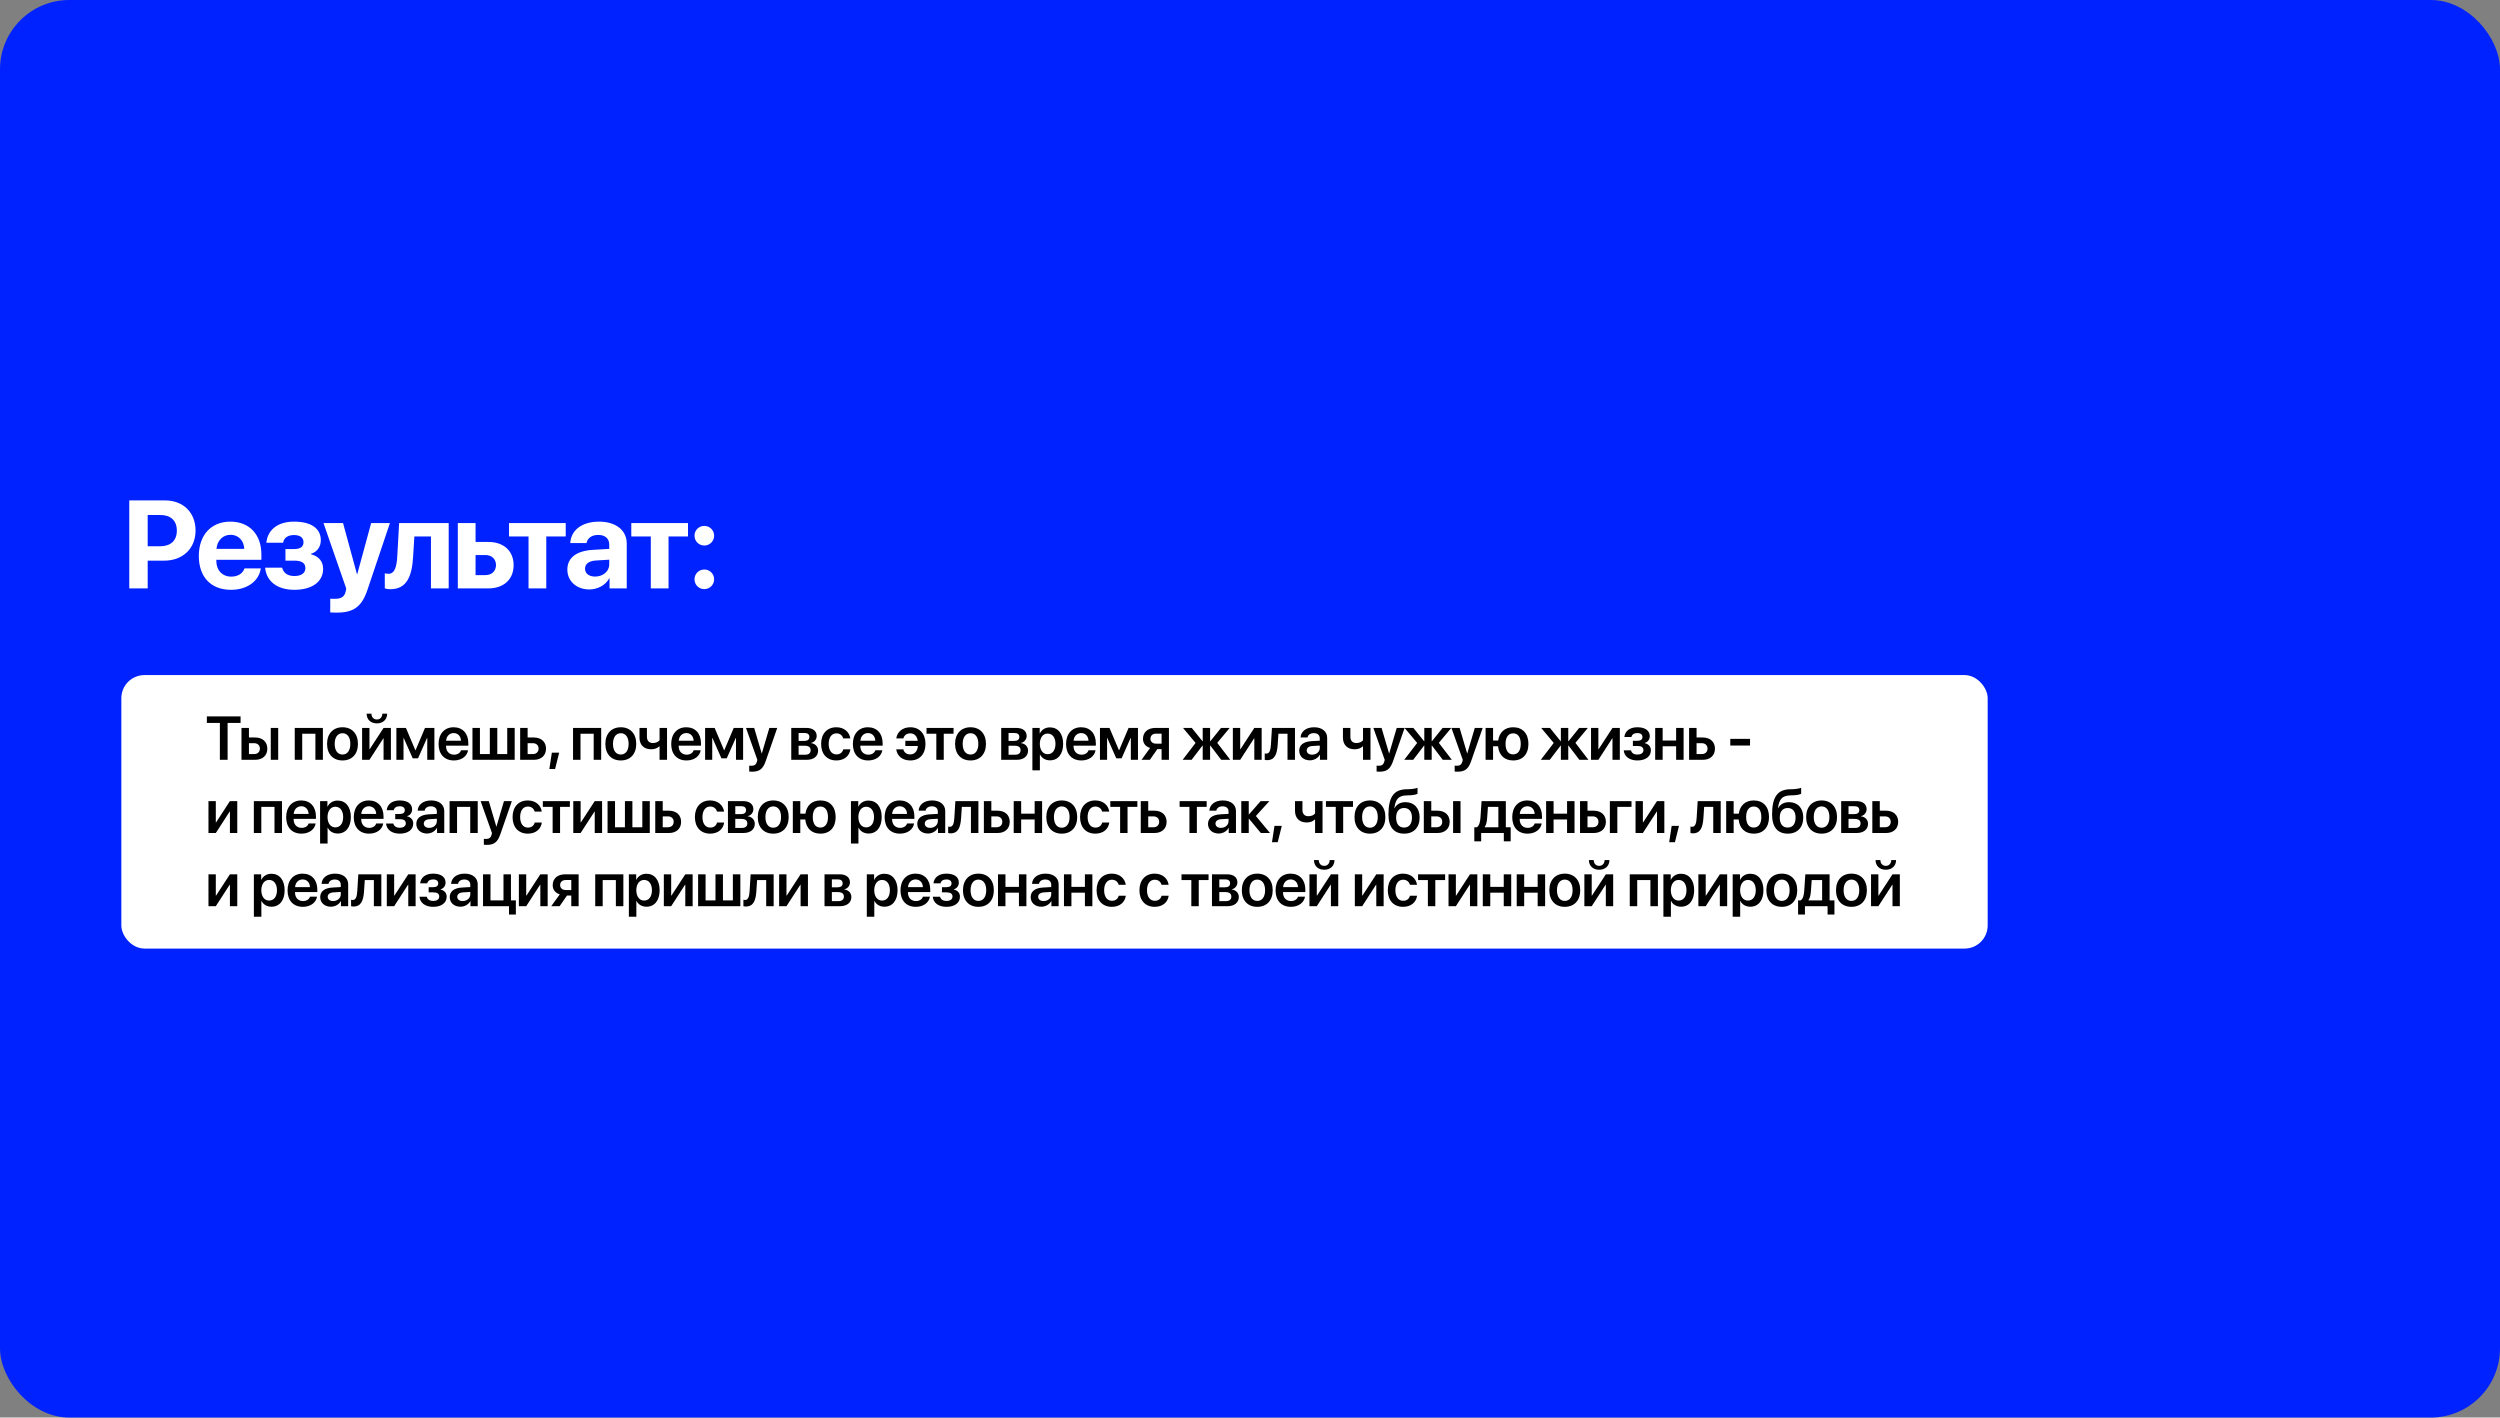
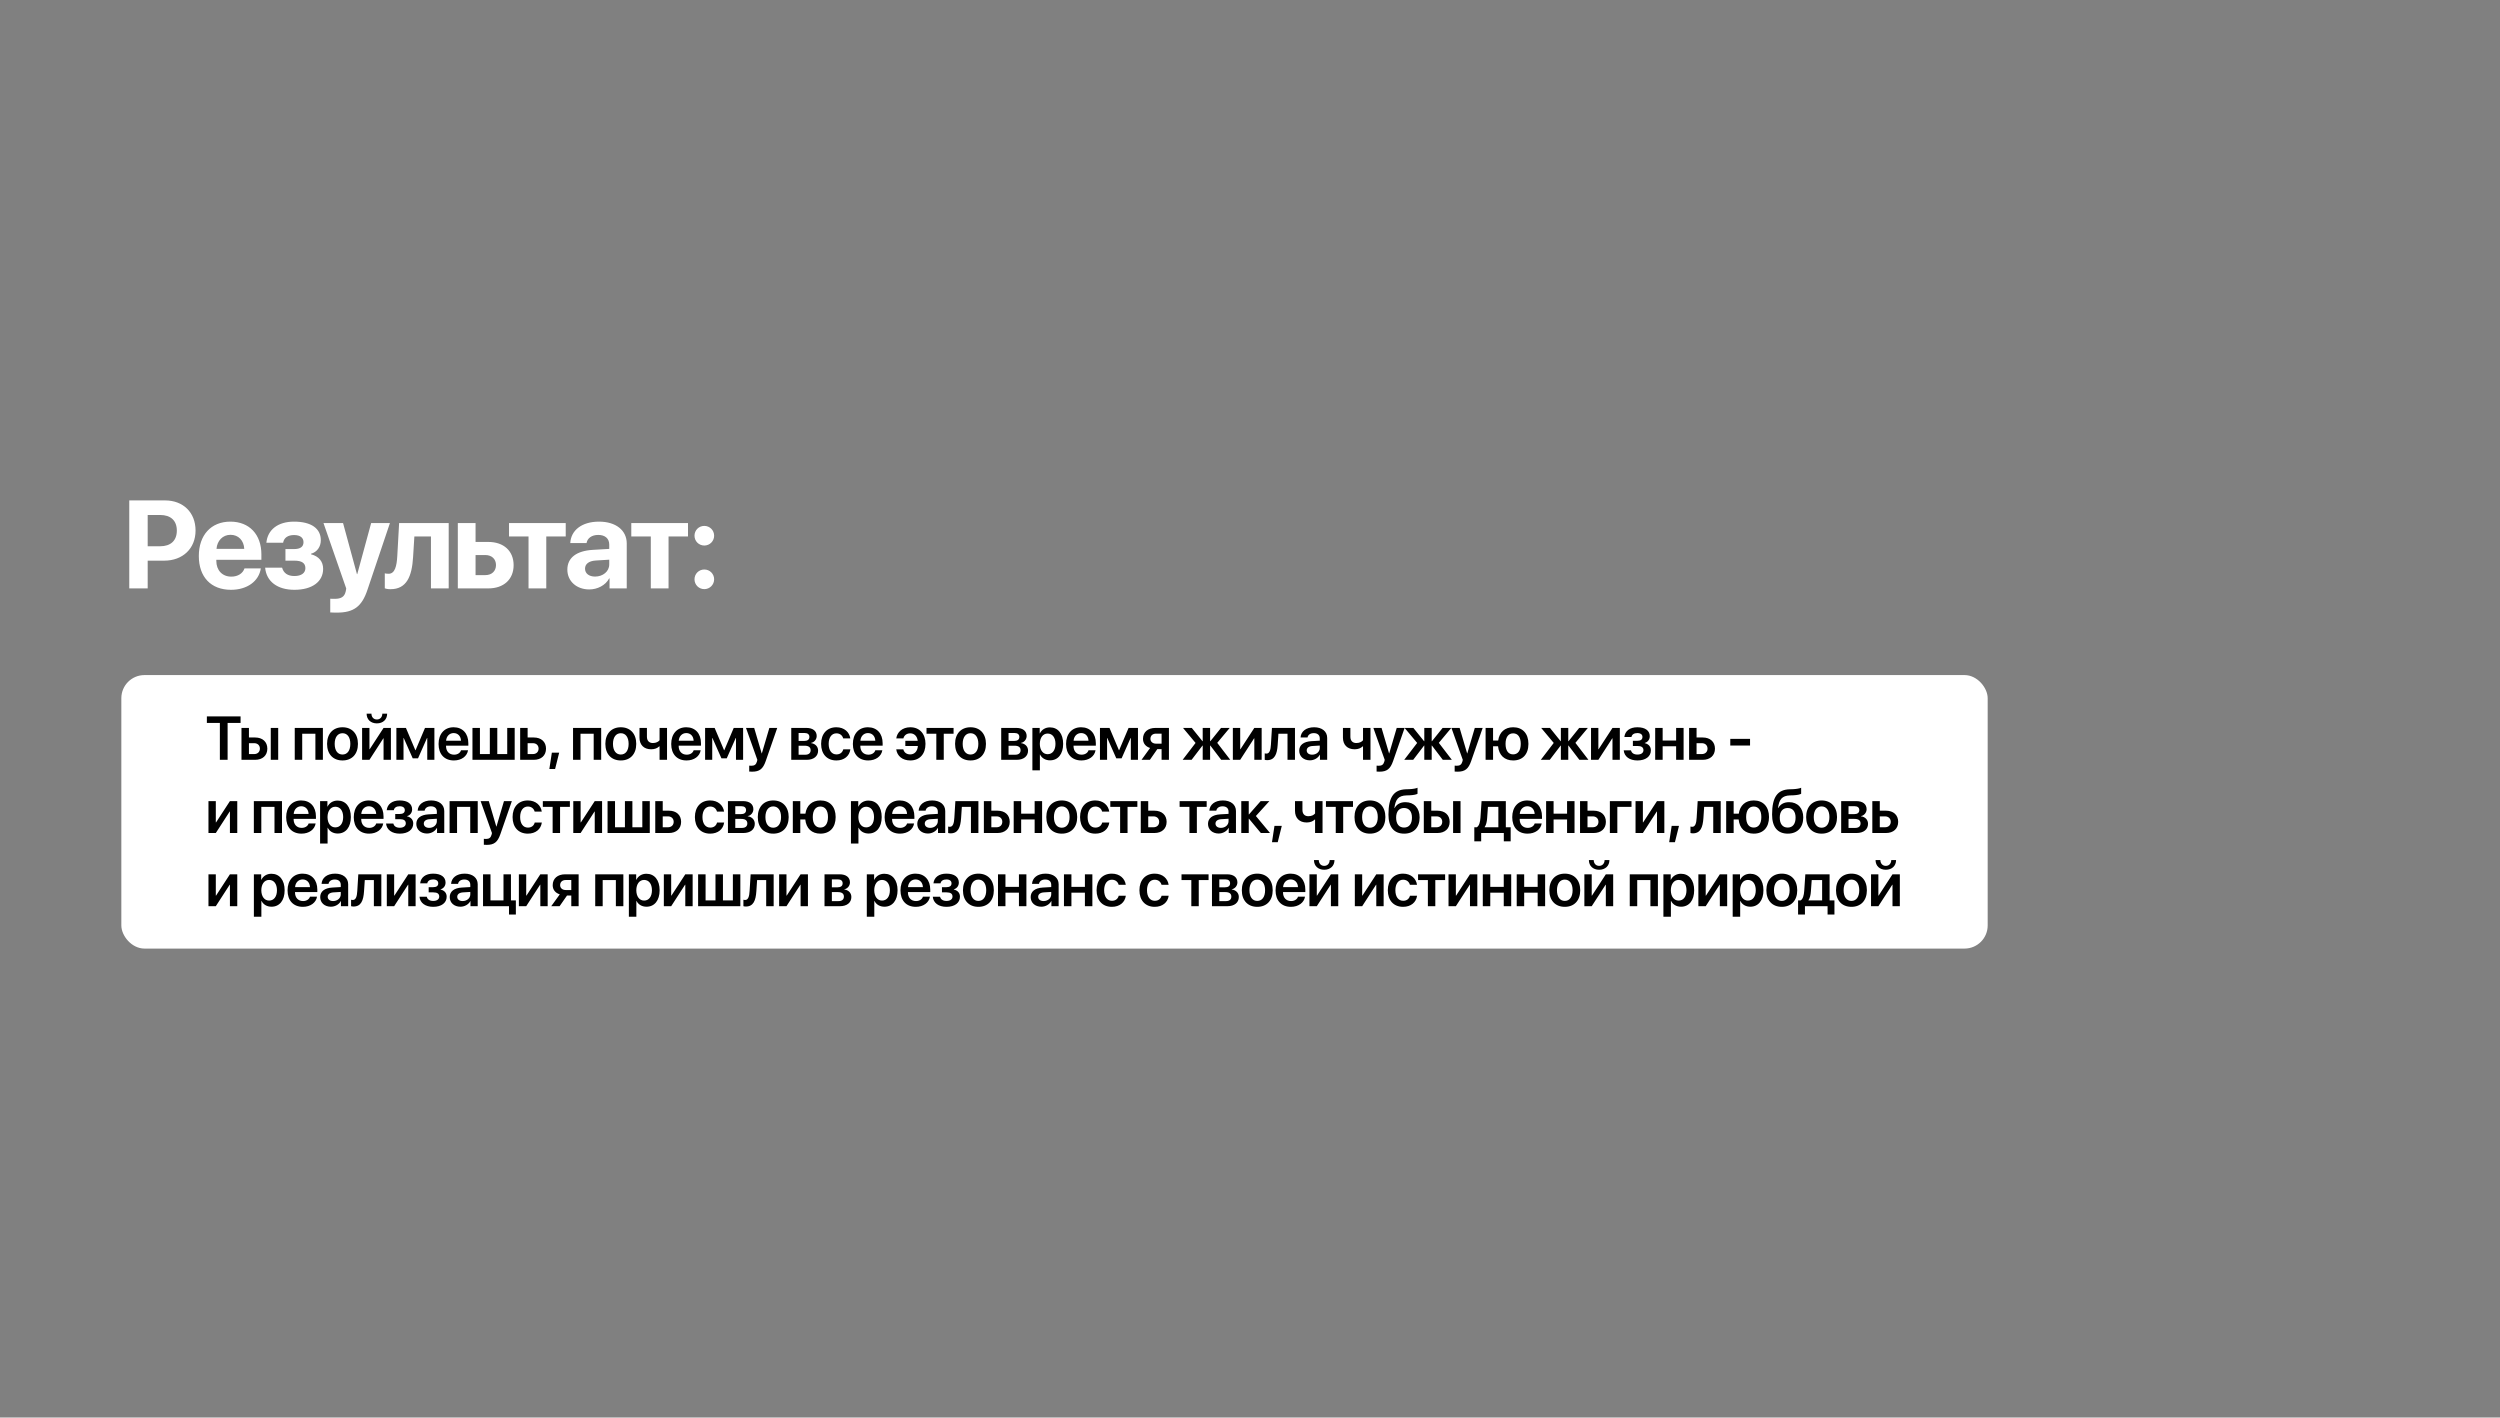
<svg xmlns="http://www.w3.org/2000/svg" width="1298" height="736" viewBox="0 0 1298 736" fill="none">
  <rect x="0" y="0" width="1298" height="736" fill="#808080" stroke="none" />
-   <rect width="1298" height="736" rx="36" fill="#0022FF" />
  <path d="M67.116 259.813H85.701C95.073 259.813 101.532 266.05 101.532 275.454C101.532 284.825 94.851 291.094 85.226 291.094H76.678V305.5H67.116V259.813ZM76.678 267.38V283.622H83.136C88.614 283.622 91.812 280.709 91.812 275.485C91.812 270.293 88.646 267.38 83.168 267.38H76.678ZM119.691 277.67C115.639 277.67 112.726 280.741 112.409 284.984H126.815C126.625 280.646 123.807 277.67 119.691 277.67ZM126.942 295.115H135.427C134.414 301.764 128.335 306.228 119.945 306.228C109.496 306.228 103.227 299.548 103.227 288.688C103.227 277.86 109.56 270.831 119.596 270.831C129.475 270.831 135.712 277.512 135.712 287.833V290.651H112.314V291.221C112.314 296.065 115.385 299.389 120.103 299.389C123.491 299.389 126.087 297.711 126.942 295.115ZM152.858 306.228C144.056 306.228 138.294 301.922 137.661 294.735H146.463C147.254 297.616 149.439 299.073 152.858 299.073C156.531 299.073 158.557 297.458 158.557 294.988C158.557 292.329 156.658 291.094 152.89 291.094H148.204V285.079H152.637C155.898 285.079 157.576 283.907 157.576 281.501C157.576 279.285 155.961 277.796 152.7 277.796C149.47 277.796 147.413 279.221 147.001 281.786H138.294C138.959 274.979 144.341 270.831 152.637 270.831C161.692 270.831 166.568 274.44 166.568 280.488C166.568 283.875 164.636 286.63 161.47 287.516V287.77C165.586 288.846 167.771 291.569 167.771 295.337C167.771 302.017 162.072 306.228 152.858 306.228ZM174.944 318.069C174.627 318.069 171.746 318.038 171.461 317.975V310.851C171.746 310.914 173.424 310.914 173.772 310.914C177.16 310.914 178.838 309.838 179.471 307.146C179.471 307.02 179.82 305.658 179.756 305.532L167.947 271.559H178.11L185.329 298.091H185.487L192.706 271.559H202.457L190.774 306.26C187.862 314.967 183.619 318.069 174.944 318.069ZM214.475 289.226C213.873 299.294 211.119 305.912 202.728 305.912C201.304 305.912 200.259 305.658 199.784 305.468V297.68C200.164 297.775 200.86 297.901 201.779 297.901C205.008 297.901 205.99 293.975 206.274 288.625L207.224 271.559H232.965V305.5H223.751V278.525H215.14L214.475 289.226ZM252.011 288.181H246.913V298.598H252.011C255.367 298.598 257.52 296.477 257.52 293.374C257.52 290.271 255.335 288.181 252.011 288.181ZM237.7 305.5V271.559H246.913V281.374H253.531C261.541 281.374 266.67 286.06 266.67 293.437C266.67 300.814 261.541 305.5 253.531 305.5H237.7ZM293.726 271.559V278.525H283.627V305.5H274.413V278.525H264.282V271.559H293.726ZM308.973 299.358C312.994 299.358 316.319 296.73 316.319 293.057V290.588L309.163 291.031C305.712 291.284 303.749 292.836 303.749 295.242C303.749 297.775 305.839 299.358 308.973 299.358ZM305.934 306.038C299.475 306.038 294.567 301.859 294.567 295.748C294.567 289.574 299.317 285.997 307.77 285.49L316.319 284.984V282.736C316.319 279.569 314.102 277.733 310.62 277.733C307.169 277.733 304.984 279.443 304.541 281.944H296.087C296.435 275.359 302.039 270.831 311.031 270.831C319.738 270.831 325.405 275.327 325.405 282.166V305.5H316.477V300.308H316.287C314.387 303.917 310.176 306.038 305.934 306.038ZM357.211 271.559V278.525H347.111V305.5H337.898V278.525H327.766V271.559H357.211ZM365.682 305.88C362.833 305.88 360.585 303.6 360.585 300.782C360.585 297.933 362.833 295.685 365.682 295.685C368.5 295.685 370.78 297.933 370.78 300.782C370.78 303.6 368.5 305.88 365.682 305.88ZM365.682 283.242C362.833 283.242 360.585 280.963 360.585 278.145C360.585 275.295 362.833 273.047 365.682 273.047C368.5 273.047 370.78 275.295 370.78 278.145C370.78 280.963 368.5 283.242 365.682 283.242Z" fill="white" />
  <rect x="63" y="350.5" width="969" height="142" rx="12" fill="white" />
  <path d="M118.172 394.5H114.156V375.359H107.406V371.953H124.906V375.359H118.172V394.5ZM140.579 394.5V377.938H144.438V394.5H140.579ZM131.954 385.859H129.251V391.516H131.954C133.766 391.516 134.938 390.375 134.938 388.688C134.938 386.984 133.751 385.859 131.954 385.859ZM125.376 394.5V377.938H129.251V382.906H132.454C136.313 382.906 138.798 385.156 138.798 388.703C138.798 392.25 136.313 394.5 132.454 394.5H125.376ZM163.752 394.5V380.938H156.908V394.5H153.033V377.938H167.643V394.5H163.752ZM177.831 394.828C172.971 394.828 169.815 391.594 169.815 386.219C169.815 380.875 173.002 377.594 177.831 377.594C182.659 377.594 185.846 380.859 185.846 386.219C185.846 391.594 182.69 394.828 177.831 394.828ZM177.831 391.75C180.299 391.75 181.893 389.75 181.893 386.219C181.893 382.703 180.299 380.688 177.831 380.688C175.377 380.688 173.768 382.703 173.768 386.219C173.768 389.75 175.362 391.75 177.831 391.75ZM191.816 394.5H188.003V377.938H191.816V389H191.941L199.144 377.938H202.956V394.5H199.144V383.359H199.019L191.816 394.5ZM190.347 370.547H192.847C192.863 372.281 193.956 373.562 195.675 373.562C197.394 373.562 198.488 372.281 198.503 370.547H201.003C201.003 373.562 198.863 375.578 195.675 375.578C192.488 375.578 190.347 373.562 190.347 370.547ZM209.504 394.5H205.801V377.938H210.754L215.644 389.5H215.769L220.66 377.938H225.535V394.5H221.832V383.172H221.707L217.035 393.734H214.285L209.613 383.172H209.504V394.5ZM235.536 380.609C233.348 380.609 231.77 382.281 231.614 384.594H239.348C239.27 382.25 237.77 380.609 235.536 380.609ZM239.364 389.547H243.004C242.504 392.672 239.598 394.828 235.676 394.828C230.707 394.828 227.707 391.562 227.707 386.281C227.707 381.047 230.739 377.594 235.52 377.594C240.223 377.594 243.161 380.859 243.161 385.891V387.156H231.582V387.391C231.582 390.047 233.207 391.828 235.754 391.828C237.567 391.828 238.942 390.922 239.364 389.547ZM245.302 394.5V377.938H249.177V391.5H254.318V377.938H258.193V391.5H263.349V377.938H267.224V394.5H245.302ZM276.646 385.859H273.943V391.516H276.646C278.459 391.516 279.631 390.375 279.631 388.688C279.631 386.984 278.443 385.859 276.646 385.859ZM270.068 394.5V377.938H273.943V382.906H277.146C281.006 382.906 283.49 385.156 283.49 388.703C283.49 392.25 281.006 394.5 277.146 394.5H270.068ZM288.209 399.266H285.225L286.522 390.781H290.319L288.209 399.266ZM308.242 394.5V380.938H301.398V394.5H297.523V377.938H312.133V394.5H308.242ZM322.321 394.828C317.461 394.828 314.305 391.594 314.305 386.219C314.305 380.875 317.492 377.594 322.321 377.594C327.149 377.594 330.336 380.859 330.336 386.219C330.336 391.594 327.18 394.828 322.321 394.828ZM322.321 391.75C324.789 391.75 326.383 389.75 326.383 386.219C326.383 382.703 324.789 380.688 322.321 380.688C319.867 380.688 318.258 382.703 318.258 386.219C318.258 389.75 319.852 391.75 322.321 391.75ZM346.321 394.5H342.446V387.516H342.259C341.352 388.422 339.946 389.031 338.087 389.031C334.243 389.031 332.024 386.656 332.024 382.984V377.938H335.884V382.547C335.884 384.547 336.993 385.781 338.962 385.781C340.665 385.781 341.821 385.125 342.446 384.344V377.938H346.321V394.5ZM356.322 380.609C354.134 380.609 352.556 382.281 352.4 384.594H360.134C360.056 382.25 358.556 380.609 356.322 380.609ZM360.15 389.547H363.791C363.291 392.672 360.384 394.828 356.462 394.828C351.494 394.828 348.494 391.562 348.494 386.281C348.494 381.047 351.525 377.594 356.306 377.594C361.009 377.594 363.947 380.859 363.947 385.891V387.156H352.369V387.391C352.369 390.047 353.994 391.828 356.541 391.828C358.353 391.828 359.728 390.922 360.15 389.547ZM369.791 394.5H366.088V377.938H371.041L375.932 389.5H376.057L380.948 377.938H385.823V394.5H382.119V383.172H381.994L377.323 393.734H374.573L369.901 383.172H369.791V394.5ZM390.526 400.656C390.307 400.656 389.198 400.641 388.995 400.594V397.516C389.198 397.562 389.886 397.578 390.12 397.578C391.729 397.578 392.557 396.969 392.995 395.438C392.995 395.391 393.229 394.562 393.214 394.516L387.323 377.938H391.573L395.479 391.188H395.542L399.448 377.938H403.542L397.557 395.156C396.136 399.266 394.307 400.656 390.526 400.656ZM417.777 380.578H414.637V384.703H417.481C419.293 384.703 420.231 383.984 420.231 382.609C420.231 381.312 419.356 380.578 417.777 380.578ZM417.715 387.172H414.637V391.859H418.027C419.871 391.859 420.887 391.031 420.887 389.516C420.887 387.969 419.809 387.172 417.715 387.172ZM410.824 394.5V377.938H418.684C422.027 377.938 424.027 379.516 424.027 382.141C424.027 383.875 422.762 385.422 421.121 385.703V385.828C423.293 386.109 424.762 387.641 424.762 389.719C424.762 392.641 422.481 394.5 418.809 394.5H410.824ZM441.481 383.391H437.794C437.388 381.906 436.2 380.75 434.263 380.75C431.809 380.75 430.247 382.859 430.247 386.219C430.247 389.641 431.825 391.688 434.278 391.688C436.153 391.688 437.388 390.719 437.825 389.062H441.513C441.044 392.531 438.294 394.828 434.247 394.828C429.403 394.828 426.325 391.547 426.325 386.219C426.325 380.969 429.403 377.594 434.216 377.594C438.388 377.594 441.028 380.156 441.481 383.391ZM450.638 380.609C448.451 380.609 446.872 382.281 446.716 384.594H454.451C454.372 382.25 452.872 380.609 450.638 380.609ZM454.466 389.547H458.107C457.607 392.672 454.701 394.828 450.779 394.828C445.81 394.828 442.81 391.562 442.81 386.281C442.81 381.047 445.841 377.594 450.622 377.594C455.326 377.594 458.263 380.859 458.263 385.891V387.156H446.685V387.391C446.685 390.047 448.31 391.828 450.857 391.828C452.669 391.828 454.044 390.922 454.466 389.547ZM468.999 389.062C469.436 390.719 470.702 391.688 472.592 391.688C474.749 391.688 476.374 390.125 476.561 387.312H470.046V384.625H476.483C476.186 382.156 474.624 380.75 472.608 380.75C470.639 380.75 469.421 381.875 469.03 383.391H465.342C465.78 380.141 468.452 377.594 472.655 377.594C477.436 377.594 480.514 380.969 480.514 386.219C480.514 391.547 477.452 394.828 472.624 394.828C468.561 394.828 465.796 392.547 465.327 389.062H468.999ZM495.093 377.938V380.938H489.999V394.5H486.14V380.938H481.046V377.938H495.093ZM503.891 394.828C499.031 394.828 495.875 391.594 495.875 386.219C495.875 380.875 499.062 377.594 503.891 377.594C508.719 377.594 511.906 380.859 511.906 386.219C511.906 391.594 508.75 394.828 503.891 394.828ZM503.891 391.75C506.359 391.75 507.953 389.75 507.953 386.219C507.953 382.703 506.359 380.688 503.891 380.688C501.438 380.688 499.828 382.703 499.828 386.219C499.828 389.75 501.422 391.75 503.891 391.75ZM526.783 380.578H523.642V384.703H526.486C528.298 384.703 529.236 383.984 529.236 382.609C529.236 381.312 528.361 380.578 526.783 380.578ZM526.72 387.172H523.642V391.859H527.033C528.876 391.859 529.892 391.031 529.892 389.516C529.892 387.969 528.814 387.172 526.72 387.172ZM519.829 394.5V377.938H527.689C531.033 377.938 533.033 379.516 533.033 382.141C533.033 383.875 531.767 385.422 530.126 385.703V385.828C532.298 386.109 533.767 387.641 533.767 389.719C533.767 392.641 531.486 394.5 527.814 394.5H519.829ZM545.111 377.656C549.314 377.656 551.986 380.922 551.986 386.219C551.986 391.5 549.33 394.766 545.174 394.766C542.767 394.766 540.892 393.609 539.986 391.75H539.908V399.953H536.017V377.938H539.814V380.797H539.892C540.83 378.875 542.705 377.656 545.111 377.656ZM543.924 391.578C546.439 391.578 548.002 389.5 548.002 386.219C548.002 382.953 546.439 380.859 543.924 380.859C541.502 380.859 539.892 383 539.877 386.219C539.892 389.469 541.502 391.578 543.924 391.578ZM561.331 380.609C559.143 380.609 557.565 382.281 557.409 384.594H565.143C565.065 382.25 563.565 380.609 561.331 380.609ZM565.159 389.547H568.799C568.299 392.672 565.393 394.828 561.471 394.828C556.503 394.828 553.503 391.562 553.503 386.281C553.503 381.047 556.534 377.594 561.315 377.594C566.018 377.594 568.956 380.859 568.956 385.891V387.156H557.378V387.391C557.378 390.047 559.003 391.828 561.549 391.828C563.362 391.828 564.737 390.922 565.159 389.547ZM574.8 394.5H571.097V377.938H576.05L580.941 389.5H581.066L585.956 377.938H590.831V394.5H587.128V383.172H587.003L582.331 393.734H579.581L574.909 383.172H574.8V394.5ZM600.223 386.109H603.098V380.906H600.223C598.441 380.906 597.301 381.938 597.301 383.578C597.301 385.047 598.441 386.109 600.223 386.109ZM603.098 394.5V388.953H600.879L597.019 394.5H592.676L597.129 388.344C594.832 387.641 593.441 385.938 593.441 383.594C593.441 380.109 595.988 377.938 599.926 377.938H606.91V394.5H603.098ZM631.989 385.688L638.755 394.5H634.052L628.411 387.094H628.286V394.5H624.443V387.094H624.333L618.677 394.5H614.021L620.739 385.734L614.224 377.938H618.771L624.333 384.844H624.443V377.938H628.286V384.844H628.411L633.958 377.938H638.458L631.989 385.688ZM643.912 394.5H640.099V377.938H643.912V389H644.037L651.24 377.938H655.052V394.5H651.24V383.359H651.115L643.912 394.5ZM663.366 386.781C663.053 391.578 661.803 394.672 657.912 394.672C657.303 394.672 656.85 394.562 656.647 394.484V391.141C656.803 391.188 657.131 391.266 657.569 391.266C659.178 391.266 659.709 389.328 659.866 386.578L660.397 377.938H672.35V394.5H668.475V380.938H663.756L663.366 386.781ZM681.257 391.828C683.46 391.828 685.226 390.359 685.226 388.359V387.094L681.398 387.328C679.523 387.453 678.444 388.297 678.444 389.609C678.444 390.969 679.569 391.828 681.257 391.828ZM680.085 394.766C676.882 394.766 674.554 392.75 674.554 389.766C674.554 386.828 676.819 385.062 680.851 384.812L685.226 384.562V383.375C685.226 381.641 684.054 380.641 682.132 380.641C680.288 380.641 679.116 381.531 678.866 382.906H675.257C675.429 379.812 678.069 377.594 682.288 377.594C686.398 377.594 689.069 379.766 689.069 383.094V394.5H685.319V391.859H685.241C684.288 393.656 682.21 394.766 680.085 394.766ZM711.555 394.5H707.68V387.516H707.492C706.586 388.422 705.18 389.031 703.321 389.031C699.477 389.031 697.258 386.656 697.258 382.984V377.938H701.117V382.547C701.117 384.547 702.227 385.781 704.196 385.781C705.899 385.781 707.055 385.125 707.68 384.344V377.938H711.555V394.5ZM716.259 400.656C716.04 400.656 714.931 400.641 714.727 400.594V397.516C714.931 397.562 715.618 397.578 715.852 397.578C717.462 397.578 718.29 396.969 718.727 395.438C718.727 395.391 718.962 394.562 718.946 394.516L713.056 377.938H717.306L721.212 391.188H721.274L725.181 377.938H729.274L723.29 395.156C721.868 399.266 720.04 400.656 716.259 400.656ZM747.041 385.688L753.806 394.5H749.103L743.463 387.094H743.338V394.5H739.494V387.094H739.384L733.728 394.5H729.072L735.791 385.734L729.275 377.938H733.822L739.384 384.844H739.494V377.938H743.338V384.844H743.463L749.009 377.938H753.509L747.041 385.688ZM756.791 400.656C756.573 400.656 755.463 400.641 755.26 400.594V397.516C755.463 397.562 756.151 397.578 756.385 397.578C757.994 397.578 758.823 396.969 759.26 395.438C759.26 395.391 759.494 394.562 759.479 394.516L753.588 377.938H757.838L761.744 391.188H761.807L765.713 377.938H769.807L763.823 395.156C762.401 399.266 760.573 400.656 756.791 400.656ZM785.636 394.828C781.151 394.828 778.245 392.109 777.792 387.469H775.198V394.5H771.323V377.938H775.198V384.469H777.854C778.464 380.156 781.339 377.594 785.636 377.594C790.511 377.594 793.557 380.828 793.557 386.219C793.557 391.625 790.542 394.828 785.636 394.828ZM785.62 391.672C788.12 391.672 789.573 389.703 789.573 386.219C789.573 382.75 788.12 380.75 785.62 380.75C783.136 380.75 781.682 382.75 781.682 386.219C781.682 389.703 783.12 391.672 785.62 391.672ZM817.949 385.688L824.715 394.5H820.012L814.371 387.094H814.246V394.5H810.403V387.094H810.293L804.637 394.5H799.981L806.699 385.734L800.184 377.938H804.731L810.293 384.844H810.403V377.938H814.246V384.844H814.371L819.918 377.938H824.418L817.949 385.688ZM829.872 394.5H826.059V377.938H829.872V389H829.997L837.2 377.938H841.013V394.5H837.2V383.359H837.075L829.872 394.5ZM850.154 394.828C846.076 394.828 843.341 392.844 843.029 389.578H846.81C847.154 391 848.341 391.766 850.154 391.766C852.154 391.766 853.279 390.844 853.279 389.5C853.279 388 852.232 387.312 850.154 387.312H847.794V384.625H850.076C851.841 384.625 852.763 383.969 852.763 382.625C852.763 381.438 851.904 380.609 850.107 380.609C848.404 380.609 847.279 381.359 847.06 382.641H843.372C843.701 379.516 846.232 377.594 850.107 377.594C854.279 377.594 856.56 379.391 856.56 382.234C856.56 383.906 855.56 385.297 853.966 385.719V385.844C856.044 386.344 857.138 387.703 857.138 389.562C857.138 392.766 854.419 394.828 850.154 394.828ZM870.248 394.5V387.469H863.248V394.5H859.373V377.938H863.248V384.469H870.248V377.938H874.123V394.5H870.248ZM883.561 385.859H880.858V391.516H883.561C885.374 391.516 886.546 390.375 886.546 388.688C886.546 386.984 885.358 385.859 883.561 385.859ZM876.983 394.5V377.938H880.858V382.906H884.061C887.921 382.906 890.405 385.156 890.405 388.703C890.405 392.25 887.921 394.5 884.061 394.5H876.983ZM908.625 387.078H898.359V383.609H908.625V387.078ZM112.047 432.5H108.234V415.938H112.047V427H112.172L119.375 415.938H123.188V432.5H119.375V421.359H119.25L112.047 432.5ZM142.517 432.5V418.938H135.673V432.5H131.798V415.938H146.407V432.5H142.517ZM156.408 418.609C154.221 418.609 152.643 420.281 152.486 422.594H160.221C160.143 420.25 158.643 418.609 156.408 418.609ZM160.236 427.547H163.877C163.377 430.672 160.471 432.828 156.549 432.828C151.58 432.828 148.58 429.562 148.58 424.281C148.58 419.047 151.611 415.594 156.393 415.594C161.096 415.594 164.033 418.859 164.033 423.891V425.156H152.455V425.391C152.455 428.047 154.08 429.828 156.627 429.828C158.439 429.828 159.814 428.922 160.236 427.547ZM175.284 415.656C179.487 415.656 182.159 418.922 182.159 424.219C182.159 429.5 179.502 432.766 175.346 432.766C172.94 432.766 171.065 431.609 170.159 429.75H170.081V437.953H166.19V415.938H169.987V418.797H170.065C171.002 416.875 172.877 415.656 175.284 415.656ZM174.096 429.578C176.612 429.578 178.174 427.5 178.174 424.219C178.174 420.953 176.612 418.859 174.096 418.859C171.674 418.859 170.065 421 170.049 424.219C170.065 427.469 171.674 429.578 174.096 429.578ZM191.503 418.609C189.316 418.609 187.738 420.281 187.581 422.594H195.316C195.238 420.25 193.738 418.609 191.503 418.609ZM195.331 427.547H198.972C198.472 430.672 195.566 432.828 191.644 432.828C186.675 432.828 183.675 429.562 183.675 424.281C183.675 419.047 186.706 415.594 191.488 415.594C196.191 415.594 199.128 418.859 199.128 423.891V425.156H187.55V425.391C187.55 428.047 189.175 429.828 191.722 429.828C193.534 429.828 194.909 428.922 195.331 427.547ZM207.566 432.828C203.488 432.828 200.754 430.844 200.441 427.578H204.223C204.566 429 205.754 429.766 207.566 429.766C209.566 429.766 210.691 428.844 210.691 427.5C210.691 426 209.644 425.312 207.566 425.312H205.207V422.625H207.488C209.254 422.625 210.176 421.969 210.176 420.625C210.176 419.438 209.316 418.609 207.519 418.609C205.816 418.609 204.691 419.359 204.473 420.641H200.785C201.113 417.516 203.644 415.594 207.519 415.594C211.691 415.594 213.973 417.391 213.973 420.234C213.973 421.906 212.973 423.297 211.379 423.719V423.844C213.457 424.344 214.551 425.703 214.551 427.562C214.551 430.766 211.832 432.828 207.566 432.828ZM222.848 429.828C225.051 429.828 226.817 428.359 226.817 426.359V425.094L222.989 425.328C221.114 425.453 220.036 426.297 220.036 427.609C220.036 428.969 221.161 429.828 222.848 429.828ZM221.676 432.766C218.473 432.766 216.145 430.75 216.145 427.766C216.145 424.828 218.411 423.062 222.442 422.812L226.817 422.562V421.375C226.817 419.641 225.645 418.641 223.723 418.641C221.879 418.641 220.707 419.531 220.457 420.906H216.848C217.02 417.812 219.661 415.594 223.879 415.594C227.989 415.594 230.661 417.766 230.661 421.094V432.5H226.911V429.859H226.832C225.879 431.656 223.801 432.766 221.676 432.766ZM244.146 432.5V418.938H237.302V432.5H233.427V415.938H248.036V432.5H244.146ZM252.74 438.656C252.521 438.656 251.412 438.641 251.209 438.594V435.516C251.412 435.562 252.099 435.578 252.334 435.578C253.943 435.578 254.771 434.969 255.209 433.438C255.209 433.391 255.443 432.562 255.428 432.516L249.537 415.938H253.787L257.693 429.188H257.756L261.662 415.938H265.756L259.771 433.156C258.349 437.266 256.521 438.656 252.74 438.656ZM281.288 421.391H277.6C277.194 419.906 276.006 418.75 274.069 418.75C271.616 418.75 270.053 420.859 270.053 424.219C270.053 427.641 271.631 429.688 274.084 429.688C275.959 429.688 277.194 428.719 277.631 427.062H281.319C280.85 430.531 278.1 432.828 274.053 432.828C269.209 432.828 266.131 429.547 266.131 424.219C266.131 418.969 269.209 415.594 274.022 415.594C278.194 415.594 280.834 418.156 281.288 421.391ZM295.882 415.938V418.938H290.788V432.5H286.929V418.938H281.835V415.938H295.882ZM301.461 432.5H297.648V415.938H301.461V427H301.586L308.789 415.938H312.601V432.5H308.789V421.359H308.664L301.461 432.5ZM315.446 432.5V415.938H319.321V429.5H324.461V415.938H328.336V429.5H333.492V415.938H337.367V432.5H315.446ZM346.79 423.859H344.087V429.516H346.79C348.602 429.516 349.774 428.375 349.774 426.688C349.774 424.984 348.587 423.859 346.79 423.859ZM340.212 432.5V415.938H344.087V420.906H347.29C351.149 420.906 353.634 423.156 353.634 426.703C353.634 430.25 351.149 432.5 347.29 432.5H340.212ZM375.947 421.391H372.26C371.854 419.906 370.666 418.75 368.729 418.75C366.276 418.75 364.713 420.859 364.713 424.219C364.713 427.641 366.291 429.688 368.744 429.688C370.619 429.688 371.854 428.719 372.291 427.062H375.979C375.51 430.531 372.76 432.828 368.713 432.828C363.869 432.828 360.791 429.547 360.791 424.219C360.791 418.969 363.869 415.594 368.682 415.594C372.854 415.594 375.494 418.156 375.947 421.391ZM384.901 418.578H381.761V422.703H384.604C386.417 422.703 387.354 421.984 387.354 420.609C387.354 419.312 386.479 418.578 384.901 418.578ZM384.839 425.172H381.761V429.859H385.151C386.995 429.859 388.011 429.031 388.011 427.516C388.011 425.969 386.932 425.172 384.839 425.172ZM377.948 432.5V415.938H385.807C389.151 415.938 391.151 417.516 391.151 420.141C391.151 421.875 389.886 423.422 388.245 423.703V423.828C390.417 424.109 391.886 425.641 391.886 427.719C391.886 430.641 389.604 432.5 385.932 432.5H377.948ZM401.464 432.828C396.605 432.828 393.449 429.594 393.449 424.219C393.449 418.875 396.636 415.594 401.464 415.594C406.293 415.594 409.48 418.859 409.48 424.219C409.48 429.594 406.324 432.828 401.464 432.828ZM401.464 429.75C403.933 429.75 405.527 427.75 405.527 424.219C405.527 420.703 403.933 418.688 401.464 418.688C399.011 418.688 397.402 420.703 397.402 424.219C397.402 427.75 398.996 429.75 401.464 429.75ZM425.949 432.828C421.465 432.828 418.559 430.109 418.106 425.469H415.512V432.5H411.637V415.938H415.512V422.469H418.168C418.777 418.156 421.652 415.594 425.949 415.594C430.824 415.594 433.871 418.828 433.871 424.219C433.871 429.625 430.856 432.828 425.949 432.828ZM425.934 429.672C428.434 429.672 429.887 427.703 429.887 424.219C429.887 420.75 428.434 418.75 425.934 418.75C423.449 418.75 421.996 420.75 421.996 424.219C421.996 427.703 423.434 429.672 425.934 429.672ZM450.904 415.656C455.107 415.656 457.779 418.922 457.779 424.219C457.779 429.5 455.122 432.766 450.966 432.766C448.56 432.766 446.685 431.609 445.779 429.75H445.701V437.953H441.81V415.938H445.607V418.797H445.685C446.622 416.875 448.497 415.656 450.904 415.656ZM449.716 429.578C452.232 429.578 453.794 427.5 453.794 424.219C453.794 420.953 452.232 418.859 449.716 418.859C447.294 418.859 445.685 421 445.669 424.219C445.685 427.469 447.294 429.578 449.716 429.578ZM467.123 418.609C464.936 418.609 463.358 420.281 463.201 422.594H470.936C470.858 420.25 469.358 418.609 467.123 418.609ZM470.951 427.547H474.592C474.092 430.672 471.186 432.828 467.264 432.828C462.295 432.828 459.295 429.562 459.295 424.281C459.295 419.047 462.326 415.594 467.108 415.594C471.811 415.594 474.748 418.859 474.748 423.891V425.156H463.17V425.391C463.17 428.047 464.795 429.828 467.342 429.828C469.154 429.828 470.529 428.922 470.951 427.547ZM482.952 429.828C485.155 429.828 486.921 428.359 486.921 426.359V425.094L483.092 425.328C481.217 425.453 480.139 426.297 480.139 427.609C480.139 428.969 481.264 429.828 482.952 429.828ZM481.78 432.766C478.577 432.766 476.249 430.75 476.249 427.766C476.249 424.828 478.514 423.062 482.546 422.812L486.921 422.562V421.375C486.921 419.641 485.749 418.641 483.827 418.641C481.983 418.641 480.811 419.531 480.561 420.906H476.952C477.124 417.812 479.764 415.594 483.983 415.594C488.092 415.594 490.764 417.766 490.764 421.094V432.5H487.014V429.859H486.936C485.983 431.656 483.905 432.766 481.78 432.766ZM498.999 424.781C498.687 429.578 497.437 432.672 493.546 432.672C492.937 432.672 492.484 432.562 492.281 432.484V429.141C492.437 429.188 492.765 429.266 493.203 429.266C494.812 429.266 495.343 427.328 495.499 424.578L496.031 415.938H507.984V432.5H504.109V418.938H499.39L498.999 424.781ZM517.406 423.859H514.703V429.516H517.406C519.219 429.516 520.391 428.375 520.391 426.688C520.391 424.984 519.203 423.859 517.406 423.859ZM510.828 432.5V415.938H514.703V420.906H517.906C521.766 420.906 524.25 423.156 524.25 426.703C524.25 430.25 521.766 432.5 517.906 432.5H510.828ZM537.188 432.5V425.469H530.188V432.5H526.313V415.938H530.188V422.469H537.188V415.938H541.063V432.5H537.188ZM551.267 432.828C546.408 432.828 543.251 429.594 543.251 424.219C543.251 418.875 546.439 415.594 551.267 415.594C556.095 415.594 559.283 418.859 559.283 424.219C559.283 429.594 556.126 432.828 551.267 432.828ZM551.267 429.75C553.736 429.75 555.329 427.75 555.329 424.219C555.329 420.703 553.736 418.688 551.267 418.688C548.814 418.688 547.204 420.703 547.204 424.219C547.204 427.75 548.798 429.75 551.267 429.75ZM575.924 421.391H572.236C571.83 419.906 570.642 418.75 568.705 418.75C566.252 418.75 564.689 420.859 564.689 424.219C564.689 427.641 566.267 429.688 568.721 429.688C570.596 429.688 571.83 428.719 572.267 427.062H575.955C575.486 430.531 572.736 432.828 568.689 432.828C563.846 432.828 560.767 429.547 560.767 424.219C560.767 418.969 563.846 415.594 568.658 415.594C572.83 415.594 575.471 418.156 575.924 421.391ZM590.518 415.938V418.938H585.424V432.5H581.565V418.938H576.471V415.938H590.518ZM598.862 423.859H596.159V429.516H598.862C600.675 429.516 601.847 428.375 601.847 426.688C601.847 424.984 600.659 423.859 598.862 423.859ZM592.284 432.5V415.938H596.159V420.906H599.362C603.222 420.906 605.706 423.156 605.706 426.703C605.706 430.25 603.222 432.5 599.362 432.5H592.284ZM626.504 415.938V418.938H621.411V432.5H617.551V418.938H612.457V415.938H626.504ZM633.896 429.828C636.099 429.828 637.864 428.359 637.864 426.359V425.094L634.036 425.328C632.161 425.453 631.083 426.297 631.083 427.609C631.083 428.969 632.208 429.828 633.896 429.828ZM632.724 432.766C629.521 432.766 627.193 430.75 627.193 427.766C627.193 424.828 629.458 423.062 633.489 422.812L637.864 422.562V421.375C637.864 419.641 636.693 418.641 634.771 418.641C632.927 418.641 631.755 419.531 631.505 420.906H627.896C628.068 417.812 630.708 415.594 634.927 415.594C639.036 415.594 641.708 417.766 641.708 421.094V432.5H637.958V429.859H637.88C636.927 431.656 634.849 432.766 632.724 432.766ZM652.052 423.672L659.396 432.5H654.631L648.474 425.094H648.349V432.5H644.474V415.938H648.349V422.844H648.474L654.537 415.938H659.068L652.052 423.672ZM663.397 437.266H660.412L661.709 428.781H665.506L663.397 437.266ZM686.664 432.5H682.789V425.516H682.601C681.695 426.422 680.289 427.031 678.429 427.031C674.586 427.031 672.367 424.656 672.367 420.984V415.938H676.226V420.547C676.226 422.547 677.336 423.781 679.304 423.781C681.008 423.781 682.164 423.125 682.789 422.344V415.938H686.664V432.5ZM702.477 415.938V418.938H697.383V432.5H693.524V418.938H688.43V415.938H702.477ZM711.274 432.828C706.415 432.828 703.259 429.594 703.259 424.219C703.259 418.875 706.446 415.594 711.274 415.594C716.102 415.594 719.29 418.859 719.29 424.219C719.29 429.594 716.134 432.828 711.274 432.828ZM711.274 429.75C713.743 429.75 715.337 427.75 715.337 424.219C715.337 420.703 713.743 418.688 711.274 418.688C708.821 418.688 707.212 420.703 707.212 424.219C707.212 427.75 708.806 429.75 711.274 429.75ZM729.041 432.828C723.791 432.828 720.884 429.453 720.884 422.938C720.884 413.688 723.775 410.016 729.963 409.797L731.634 409.75C733.556 409.672 735.369 409.328 735.978 409V412.109C735.634 412.422 734.009 412.844 731.869 412.922L730.259 412.969C725.978 413.109 724.541 415.078 723.963 419.562H724.088C725.119 417.578 727.072 416.484 729.713 416.484C734.197 416.484 737.072 419.562 737.072 424.422C737.072 429.625 734.009 432.828 729.041 432.828ZM728.994 429.672C731.572 429.672 733.088 427.812 733.088 424.5C733.088 421.328 731.572 419.516 728.994 419.516C726.4 419.516 724.869 421.328 724.869 424.5C724.869 427.812 726.384 429.672 728.994 429.672ZM754.448 432.5V415.938H758.307V432.5H754.448ZM745.823 423.859H743.119V429.516H745.823C747.635 429.516 748.807 428.375 748.807 426.688C748.807 424.984 747.619 423.859 745.823 423.859ZM739.244 432.5V415.938H743.119V420.906H746.323C750.182 420.906 752.666 423.156 752.666 426.703C752.666 430.25 750.182 432.5 746.323 432.5H739.244ZM777.949 429.5V418.922H772.542L772.121 424.781C771.996 426.656 771.621 428.281 770.855 429.375V429.5H777.949ZM769.027 436.828H765.464V429.5H766.777C767.996 428.781 768.496 426.812 768.652 424.578L769.23 415.938H781.824V429.5H784.339V436.828H780.777V432.5H769.027V436.828ZM792.981 418.609C790.793 418.609 789.215 420.281 789.059 422.594H796.793C796.715 420.25 795.215 418.609 792.981 418.609ZM796.809 427.547H800.449C799.949 430.672 797.043 432.828 793.121 432.828C788.153 432.828 785.153 429.562 785.153 424.281C785.153 419.047 788.184 415.594 792.965 415.594C797.668 415.594 800.606 418.859 800.606 423.891V425.156H789.028V425.391C789.028 428.047 790.653 429.828 793.199 429.828C795.012 429.828 796.387 428.922 796.809 427.547ZM813.622 432.5V425.469H806.622V432.5H802.747V415.938H806.622V422.469H813.622V415.938H817.497V432.5H813.622ZM826.935 423.859H824.232V429.516H826.935C828.747 429.516 829.919 428.375 829.919 426.688C829.919 424.984 828.732 423.859 826.935 423.859ZM820.357 432.5V415.938H824.232V420.906H827.435C831.294 420.906 833.779 423.156 833.779 426.703C833.779 430.25 831.294 432.5 827.435 432.5H820.357ZM847.076 418.938H839.717V432.5H835.842V415.938H847.076V418.938ZM852.983 432.5H849.171V415.938H852.983V427H853.108L860.311 415.938H864.124V432.5H860.311V421.359H860.186L852.983 432.5ZM869.624 437.266H866.64L867.937 428.781H871.734L869.624 437.266ZM884.407 424.781C884.094 429.578 882.844 432.672 878.954 432.672C878.344 432.672 877.891 432.562 877.688 432.484V429.141C877.844 429.188 878.172 429.266 878.61 429.266C880.219 429.266 880.751 427.328 880.907 424.578L881.438 415.938H893.391V432.5H889.516V418.938H884.797L884.407 424.781ZM910.548 432.828C906.064 432.828 903.157 430.109 902.704 425.469H900.111V432.5H896.236V415.938H900.111V422.469H902.767C903.376 418.156 906.251 415.594 910.548 415.594C915.423 415.594 918.47 418.828 918.47 424.219C918.47 429.625 915.454 432.828 910.548 432.828ZM910.532 429.672C913.032 429.672 914.486 427.703 914.486 424.219C914.486 420.75 913.032 418.75 910.532 418.75C908.048 418.75 906.595 420.75 906.595 424.219C906.595 427.703 908.032 429.672 910.532 429.672ZM928.221 432.828C922.971 432.828 920.064 429.453 920.064 422.938C920.064 413.688 922.955 410.016 929.143 409.797L930.814 409.75C932.736 409.672 934.549 409.328 935.158 409V412.109C934.814 412.422 933.189 412.844 931.049 412.922L929.439 412.969C925.158 413.109 923.721 415.078 923.143 419.562H923.268C924.299 417.578 926.252 416.484 928.893 416.484C933.377 416.484 936.252 419.562 936.252 424.422C936.252 429.625 933.189 432.828 928.221 432.828ZM928.174 429.672C930.752 429.672 932.268 427.812 932.268 424.5C932.268 421.328 930.752 419.516 928.174 419.516C925.58 419.516 924.049 421.328 924.049 424.5C924.049 427.812 925.564 429.672 928.174 429.672ZM945.768 432.828C940.909 432.828 937.753 429.594 937.753 424.219C937.753 418.875 940.94 415.594 945.768 415.594C950.596 415.594 953.784 418.859 953.784 424.219C953.784 429.594 950.628 432.828 945.768 432.828ZM945.768 429.75C948.237 429.75 949.831 427.75 949.831 424.219C949.831 420.703 948.237 418.688 945.768 418.688C943.315 418.688 941.706 420.703 941.706 424.219C941.706 427.75 943.299 429.75 945.768 429.75ZM962.894 418.578H959.753V422.703H962.597C964.409 422.703 965.347 421.984 965.347 420.609C965.347 419.312 964.472 418.578 962.894 418.578ZM962.831 425.172H959.753V429.859H963.144C964.987 429.859 966.003 429.031 966.003 427.516C966.003 425.969 964.925 425.172 962.831 425.172ZM955.941 432.5V415.938H963.8C967.144 415.938 969.144 417.516 969.144 420.141C969.144 421.875 967.878 423.422 966.237 423.703V423.828C968.409 424.109 969.878 425.641 969.878 427.719C969.878 430.641 967.597 432.5 963.925 432.5H955.941ZM978.691 423.859H975.988V429.516H978.691C980.504 429.516 981.676 428.375 981.676 426.688C981.676 424.984 980.488 423.859 978.691 423.859ZM972.113 432.5V415.938H975.988V420.906H979.191C983.051 420.906 985.535 423.156 985.535 426.703C985.535 430.25 983.051 432.5 979.191 432.5H972.113ZM112.047 470.5H108.234V453.938H112.047V465H112.172L119.375 453.938H123.188V470.5H119.375V459.359H119.25L112.047 470.5ZM140.907 453.656C145.111 453.656 147.782 456.922 147.782 462.219C147.782 467.5 145.126 470.766 140.97 470.766C138.564 470.766 136.689 469.609 135.782 467.75H135.704V475.953H131.814V453.938H135.611V456.797H135.689C136.626 454.875 138.501 453.656 140.907 453.656ZM139.72 467.578C142.236 467.578 143.798 465.5 143.798 462.219C143.798 458.953 142.236 456.859 139.72 456.859C137.298 456.859 135.689 459 135.673 462.219C135.689 465.469 137.298 467.578 139.72 467.578ZM157.127 456.609C154.939 456.609 153.361 458.281 153.205 460.594H160.939C160.861 458.25 159.361 456.609 157.127 456.609ZM160.955 465.547H164.596C164.096 468.672 161.189 470.828 157.268 470.828C152.299 470.828 149.299 467.562 149.299 462.281C149.299 457.047 152.33 453.594 157.111 453.594C161.814 453.594 164.752 456.859 164.752 461.891V463.156H153.174V463.391C153.174 466.047 154.799 467.828 157.346 467.828C159.158 467.828 160.533 466.922 160.955 465.547ZM172.956 467.828C175.159 467.828 176.924 466.359 176.924 464.359V463.094L173.096 463.328C171.221 463.453 170.143 464.297 170.143 465.609C170.143 466.969 171.268 467.828 172.956 467.828ZM171.784 470.766C168.581 470.766 166.252 468.75 166.252 465.766C166.252 462.828 168.518 461.062 172.549 460.812L176.924 460.562V459.375C176.924 457.641 175.752 456.641 173.831 456.641C171.987 456.641 170.815 457.531 170.565 458.906H166.956C167.127 455.812 169.768 453.594 173.987 453.594C178.096 453.594 180.768 455.766 180.768 459.094V470.5H177.018V467.859H176.94C175.987 469.656 173.909 470.766 171.784 470.766ZM189.003 462.781C188.691 467.578 187.441 470.672 183.55 470.672C182.941 470.672 182.488 470.562 182.284 470.484V467.141C182.441 467.188 182.769 467.266 183.206 467.266C184.816 467.266 185.347 465.328 185.503 462.578L186.034 453.938H197.988V470.5H194.113V456.938H189.394L189.003 462.781ZM204.644 470.5H200.832V453.938H204.644V465H204.769L211.973 453.938H215.785V470.5H211.973V459.359H211.848L204.644 470.5ZM224.926 470.828C220.848 470.828 218.114 468.844 217.801 465.578H221.582C221.926 467 223.114 467.766 224.926 467.766C226.926 467.766 228.051 466.844 228.051 465.5C228.051 464 227.004 463.312 224.926 463.312H222.567V460.625H224.848C226.614 460.625 227.536 459.969 227.536 458.625C227.536 457.438 226.676 456.609 224.879 456.609C223.176 456.609 222.051 457.359 221.832 458.641H218.145C218.473 455.516 221.004 453.594 224.879 453.594C229.051 453.594 231.332 455.391 231.332 458.234C231.332 459.906 230.332 461.297 228.739 461.719V461.844C230.817 462.344 231.911 463.703 231.911 465.562C231.911 468.766 229.192 470.828 224.926 470.828ZM240.208 467.828C242.411 467.828 244.177 466.359 244.177 464.359V463.094L240.349 463.328C238.474 463.453 237.396 464.297 237.396 465.609C237.396 466.969 238.521 467.828 240.208 467.828ZM239.036 470.766C235.833 470.766 233.505 468.75 233.505 465.766C233.505 462.828 235.771 461.062 239.802 460.812L244.177 460.562V459.375C244.177 457.641 243.005 456.641 241.083 456.641C239.239 456.641 238.067 457.531 237.817 458.906H234.208C234.38 455.812 237.021 453.594 241.239 453.594C245.349 453.594 248.021 455.766 248.021 459.094V470.5H244.271V467.859H244.192C243.239 469.656 241.161 470.766 239.036 470.766ZM267.834 474.828H264.271V470.5H250.787V453.938H254.662V467.5H261.412V453.938H265.287V467.5H267.834V474.828ZM273.209 470.5H269.397V453.938H273.209V465H273.334L280.538 453.938H284.35V470.5H280.538V459.359H280.413L273.209 470.5ZM293.741 462.109H296.616V456.906H293.741C291.96 456.906 290.819 457.938 290.819 459.578C290.819 461.047 291.96 462.109 293.741 462.109ZM296.616 470.5V464.953H294.398L290.538 470.5H286.194L290.648 464.344C288.351 463.641 286.96 461.938 286.96 459.594C286.96 456.109 289.507 453.938 293.444 453.938H300.429V470.5H296.616ZM319.758 470.5V456.938H312.914V470.5H309.039V453.938H323.649V470.5H319.758ZM335.602 453.656C339.806 453.656 342.477 456.922 342.477 462.219C342.477 467.5 339.821 470.766 335.665 470.766C333.259 470.766 331.384 469.609 330.477 467.75H330.399V475.953H326.509V453.938H330.306V456.797H330.384C331.321 454.875 333.196 453.656 335.602 453.656ZM334.415 467.578C336.931 467.578 338.493 465.5 338.493 462.219C338.493 458.953 336.931 456.859 334.415 456.859C331.993 456.859 330.384 459 330.368 462.219C330.384 465.469 331.993 467.578 334.415 467.578ZM348.478 470.5H344.666V453.938H348.478V465H348.603L355.806 453.938H359.619V470.5H355.806V459.359H355.681L348.478 470.5ZM362.463 470.5V453.938H366.338V467.5H371.479V453.938H375.354V467.5H380.51V453.938H384.385V470.5H362.463ZM392.698 462.781C392.386 467.578 391.136 470.672 387.245 470.672C386.636 470.672 386.182 470.562 385.979 470.484V467.141C386.136 467.188 386.464 467.266 386.901 467.266C388.511 467.266 389.042 465.328 389.198 462.578L389.729 453.938H401.682V470.5H397.807V456.938H393.089L392.698 462.781ZM408.339 470.5H404.527V453.938H408.339V465H408.464L415.668 453.938H419.48V470.5H415.668V459.359H415.543L408.339 470.5ZM435.044 456.578H431.903V460.703H434.747C436.559 460.703 437.497 459.984 437.497 458.609C437.497 457.312 436.622 456.578 435.044 456.578ZM434.981 463.172H431.903V467.859H435.294C437.138 467.859 438.153 467.031 438.153 465.516C438.153 463.969 437.075 463.172 434.981 463.172ZM428.091 470.5V453.938H435.95C439.294 453.938 441.294 455.516 441.294 458.141C441.294 459.875 440.028 461.422 438.388 461.703V461.828C440.559 462.109 442.028 463.641 442.028 465.719C442.028 468.641 439.747 470.5 436.075 470.5H428.091ZM459.139 453.656C463.342 453.656 466.014 456.922 466.014 462.219C466.014 467.5 463.358 470.766 459.201 470.766C456.795 470.766 454.92 469.609 454.014 467.75H453.936V475.953H450.045V453.938H453.842V456.797H453.92C454.858 454.875 456.733 453.656 459.139 453.656ZM457.951 467.578C460.467 467.578 462.029 465.5 462.029 462.219C462.029 458.953 460.467 456.859 457.951 456.859C455.529 456.859 453.92 459 453.904 462.219C453.92 465.469 455.529 467.578 457.951 467.578ZM475.358 456.609C473.171 456.609 471.592 458.281 471.436 460.594H479.171C479.092 458.25 477.592 456.609 475.358 456.609ZM479.186 465.547H482.827C482.327 468.672 479.421 470.828 475.499 470.828C470.53 470.828 467.53 467.562 467.53 462.281C467.53 457.047 470.561 453.594 475.342 453.594C480.046 453.594 482.983 456.859 482.983 461.891V463.156H471.405V463.391C471.405 466.047 473.03 467.828 475.577 467.828C477.389 467.828 478.764 466.922 479.186 465.547ZM491.421 470.828C487.343 470.828 484.609 468.844 484.296 465.578H488.078C488.421 467 489.609 467.766 491.421 467.766C493.421 467.766 494.546 466.844 494.546 465.5C494.546 464 493.499 463.312 491.421 463.312H489.062V460.625H491.343C493.109 460.625 494.031 459.969 494.031 458.625C494.031 457.438 493.171 456.609 491.374 456.609C489.671 456.609 488.546 457.359 488.328 458.641H484.64C484.968 455.516 487.499 453.594 491.374 453.594C495.546 453.594 497.828 455.391 497.828 458.234C497.828 459.906 496.828 461.297 495.234 461.719V461.844C497.312 462.344 498.406 463.703 498.406 465.562C498.406 468.766 495.687 470.828 491.421 470.828ZM507.984 470.828C503.125 470.828 499.969 467.594 499.969 462.219C499.969 456.875 503.156 453.594 507.984 453.594C512.812 453.594 516 456.859 516 462.219C516 467.594 512.844 470.828 507.984 470.828ZM507.984 467.75C510.453 467.75 512.047 465.75 512.047 462.219C512.047 458.703 510.453 456.688 507.984 456.688C505.531 456.688 503.922 458.703 503.922 462.219C503.922 465.75 505.516 467.75 507.984 467.75ZM529.032 470.5V463.469H522.032V470.5H518.157V453.938H522.032V460.469H529.032V453.938H532.907V470.5H529.032ZM541.829 467.828C544.033 467.828 545.798 466.359 545.798 464.359V463.094L541.97 463.328C540.095 463.453 539.017 464.297 539.017 465.609C539.017 466.969 540.142 467.828 541.829 467.828ZM540.658 470.766C537.454 470.766 535.126 468.75 535.126 465.766C535.126 462.828 537.392 461.062 541.423 460.812L545.798 460.562V459.375C545.798 457.641 544.626 456.641 542.704 456.641C540.861 456.641 539.689 457.531 539.439 458.906H535.829C536.001 455.812 538.642 453.594 542.861 453.594C546.97 453.594 549.642 455.766 549.642 459.094V470.5H545.892V467.859H545.814C544.861 469.656 542.783 470.766 540.658 470.766ZM563.283 470.5V463.469H556.283V470.5H552.408V453.938H556.283V460.469H563.283V453.938H567.158V470.5H563.283ZM584.503 459.391H580.815C580.409 457.906 579.221 456.75 577.284 456.75C574.831 456.75 573.268 458.859 573.268 462.219C573.268 465.641 574.846 467.688 577.299 467.688C579.174 467.688 580.409 466.719 580.846 465.062H584.534C584.065 468.531 581.315 470.828 577.268 470.828C572.424 470.828 569.346 467.547 569.346 462.219C569.346 456.969 572.424 453.594 577.237 453.594C581.409 453.594 584.049 456.156 584.503 459.391ZM606.754 459.391H603.066C602.66 457.906 601.473 456.75 599.535 456.75C597.082 456.75 595.519 458.859 595.519 462.219C595.519 465.641 597.098 467.688 599.551 467.688C601.426 467.688 602.66 466.719 603.098 465.062H606.785C606.316 468.531 603.566 470.828 599.519 470.828C594.676 470.828 591.598 467.547 591.598 462.219C591.598 456.969 594.676 453.594 599.488 453.594C603.66 453.594 606.301 456.156 606.754 459.391ZM627.489 453.938V456.938H622.396V470.5H618.536V456.938H613.443V453.938H627.489ZM636.209 456.578H633.068V460.703H635.912C637.724 460.703 638.662 459.984 638.662 458.609C638.662 457.312 637.787 456.578 636.209 456.578ZM636.146 463.172H633.068V467.859H636.459C638.302 467.859 639.318 467.031 639.318 465.516C639.318 463.969 638.24 463.172 636.146 463.172ZM629.256 470.5V453.938H637.115C640.459 453.938 642.459 455.516 642.459 458.141C642.459 459.875 641.193 461.422 639.552 461.703V461.828C641.724 462.109 643.193 463.641 643.193 465.719C643.193 468.641 640.912 470.5 637.24 470.5H629.256ZM652.772 470.828C647.912 470.828 644.756 467.594 644.756 462.219C644.756 456.875 647.944 453.594 652.772 453.594C657.6 453.594 660.787 456.859 660.787 462.219C660.787 467.594 657.631 470.828 652.772 470.828ZM652.772 467.75C655.241 467.75 656.834 465.75 656.834 462.219C656.834 458.703 655.241 456.688 652.772 456.688C650.319 456.688 648.709 458.703 648.709 462.219C648.709 465.75 650.303 467.75 652.772 467.75ZM670.101 456.609C667.913 456.609 666.335 458.281 666.179 460.594H673.913C673.835 458.25 672.335 456.609 670.101 456.609ZM673.929 465.547H677.569C677.069 468.672 674.163 470.828 670.241 470.828C665.273 470.828 662.273 467.562 662.273 462.281C662.273 457.047 665.304 453.594 670.085 453.594C674.788 453.594 677.726 456.859 677.726 461.891V463.156H666.148V463.391C666.148 466.047 667.773 467.828 670.319 467.828C672.132 467.828 673.507 466.922 673.929 465.547ZM683.679 470.5H679.867V453.938H683.679V465H683.804L691.008 453.938H694.82V470.5H691.008V459.359H690.883L683.679 470.5ZM682.211 446.547H684.711C684.726 448.281 685.82 449.562 687.539 449.562C689.258 449.562 690.351 448.281 690.367 446.547H692.867C692.867 449.562 690.726 451.578 687.539 451.578C684.351 451.578 682.211 449.562 682.211 446.547ZM707.243 470.5H703.431V453.938H707.243V465H707.368L714.571 453.938H718.384V470.5H714.571V459.359H714.446L707.243 470.5ZM735.713 459.391H732.025C731.619 457.906 730.431 456.75 728.494 456.75C726.041 456.75 724.478 458.859 724.478 462.219C724.478 465.641 726.056 467.688 728.509 467.688C730.384 467.688 731.619 466.719 732.056 465.062H735.744C735.275 468.531 732.525 470.828 728.478 470.828C723.634 470.828 720.556 467.547 720.556 462.219C720.556 456.969 723.634 453.594 728.447 453.594C732.619 453.594 735.259 456.156 735.713 459.391ZM750.307 453.938V456.938H745.213V470.5H741.354V456.938H736.26V453.938H750.307ZM755.886 470.5H752.073V453.938H755.886V465H756.011L763.214 453.938H767.026V470.5H763.214V459.359H763.089L755.886 470.5ZM780.746 470.5V463.469H773.746V470.5H769.871V453.938H773.746V460.469H780.746V453.938H784.621V470.5H780.746ZM798.356 470.5V463.469H791.356V470.5H787.481V453.938H791.356V460.469H798.356V453.938H802.231V470.5H798.356ZM812.434 470.828C807.575 470.828 804.419 467.594 804.419 462.219C804.419 456.875 807.606 453.594 812.434 453.594C817.263 453.594 820.45 456.859 820.45 462.219C820.45 467.594 817.294 470.828 812.434 470.828ZM812.434 467.75C814.903 467.75 816.497 465.75 816.497 462.219C816.497 458.703 814.903 456.688 812.434 456.688C809.981 456.688 808.372 458.703 808.372 462.219C808.372 465.75 809.966 467.75 812.434 467.75ZM826.419 470.5H822.607V453.938H826.419V465H826.544L833.747 453.938H837.56V470.5H833.747V459.359H833.622L826.419 470.5ZM824.951 446.547H827.451C827.466 448.281 828.56 449.562 830.279 449.562C831.997 449.562 833.091 448.281 833.107 446.547H835.607C835.607 449.562 833.466 451.578 830.279 451.578C827.091 451.578 824.951 449.562 824.951 446.547ZM856.889 470.5V456.938H850.046V470.5H846.171V453.938H860.78V470.5H856.889ZM872.734 453.656C876.937 453.656 879.609 456.922 879.609 462.219C879.609 467.5 876.953 470.766 872.796 470.766C870.39 470.766 868.515 469.609 867.609 467.75H867.531V475.953H863.64V453.938H867.437V456.797H867.515C868.453 454.875 870.328 453.656 872.734 453.656ZM871.546 467.578C874.062 467.578 875.624 465.5 875.624 462.219C875.624 458.953 874.062 456.859 871.546 456.859C869.124 456.859 867.515 459 867.499 462.219C867.515 465.469 869.124 467.578 871.546 467.578ZM885.609 470.5H881.797V453.938H885.609V465H885.734L892.938 453.938H896.75V470.5H892.938V459.359H892.812L885.609 470.5ZM908.704 453.656C912.907 453.656 915.579 456.922 915.579 462.219C915.579 467.5 912.922 470.766 908.766 470.766C906.36 470.766 904.485 469.609 903.579 467.75H903.501V475.953H899.61V453.938H903.407V456.797H903.485C904.422 454.875 906.297 453.656 908.704 453.656ZM907.516 467.578C910.032 467.578 911.594 465.5 911.594 462.219C911.594 458.953 910.032 456.859 907.516 456.859C905.094 456.859 903.485 459 903.469 462.219C903.485 465.469 905.094 467.578 907.516 467.578ZM925.111 470.828C920.251 470.828 917.095 467.594 917.095 462.219C917.095 456.875 920.282 453.594 925.111 453.594C929.939 453.594 933.126 456.859 933.126 462.219C933.126 467.594 929.97 470.828 925.111 470.828ZM925.111 467.75C927.579 467.75 929.173 465.75 929.173 462.219C929.173 458.703 927.579 456.688 925.111 456.688C922.657 456.688 921.048 458.703 921.048 462.219C921.048 465.75 922.642 467.75 925.111 467.75ZM946.049 467.5V456.922H940.643L940.221 462.781C940.096 464.656 939.721 466.281 938.955 467.375V467.5H946.049ZM937.127 474.828H933.564V467.5H934.877C936.096 466.781 936.596 464.812 936.752 462.578L937.33 453.938H949.924V467.5H952.439V474.828H948.877V470.5H937.127V474.828ZM961.268 470.828C956.409 470.828 953.253 467.594 953.253 462.219C953.253 456.875 956.44 453.594 961.268 453.594C966.096 453.594 969.284 456.859 969.284 462.219C969.284 467.594 966.128 470.828 961.268 470.828ZM961.268 467.75C963.737 467.75 965.331 465.75 965.331 462.219C965.331 458.703 963.737 456.688 961.268 456.688C958.815 456.688 957.206 458.703 957.206 462.219C957.206 465.75 958.799 467.75 961.268 467.75ZM975.253 470.5H971.441V453.938H975.253V465H975.378L982.581 453.938H986.394V470.5H982.581V459.359H982.456L975.253 470.5ZM973.784 446.547H976.284C976.3 448.281 977.394 449.562 979.112 449.562C980.831 449.562 981.925 448.281 981.941 446.547H984.441C984.441 449.562 982.3 451.578 979.112 451.578C975.925 451.578 973.784 449.562 973.784 446.547Z" fill="black" />
</svg>